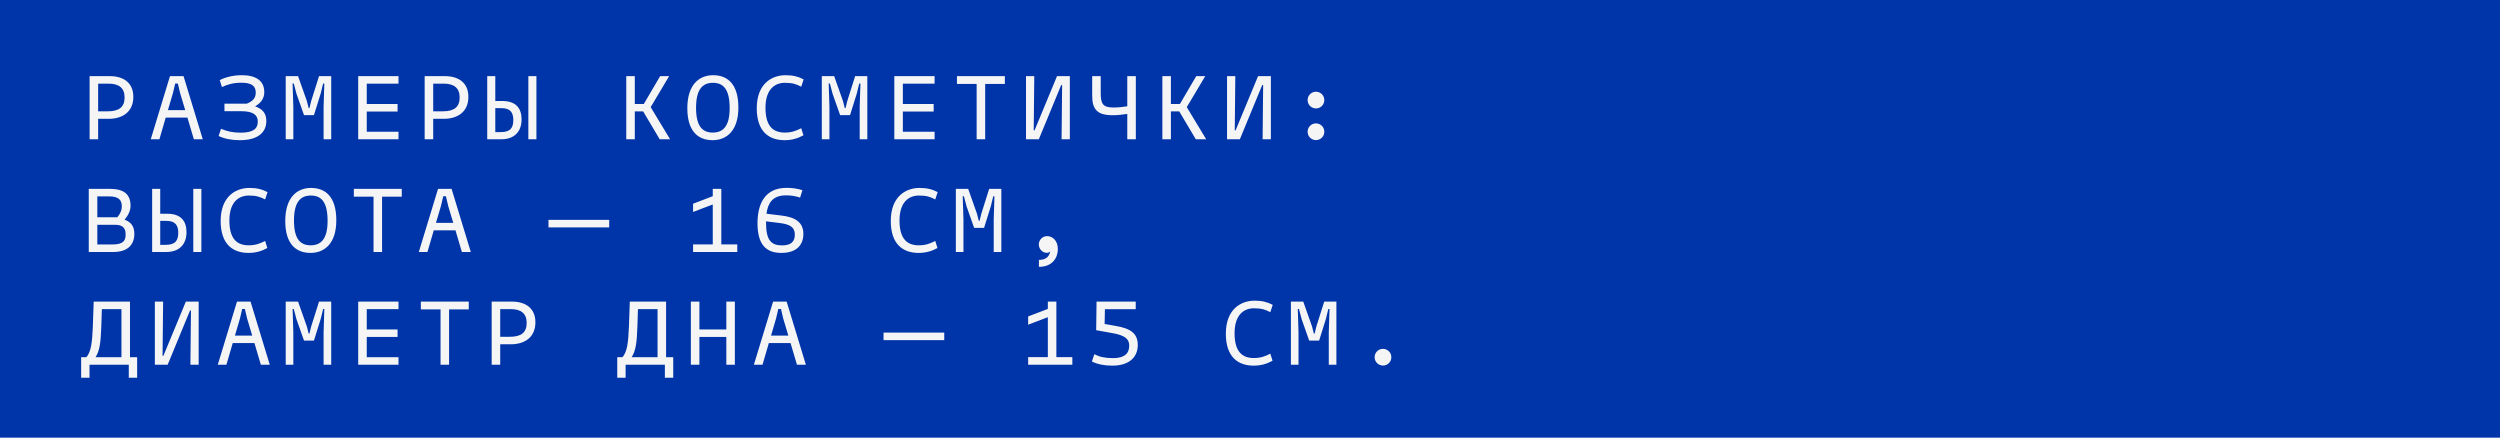
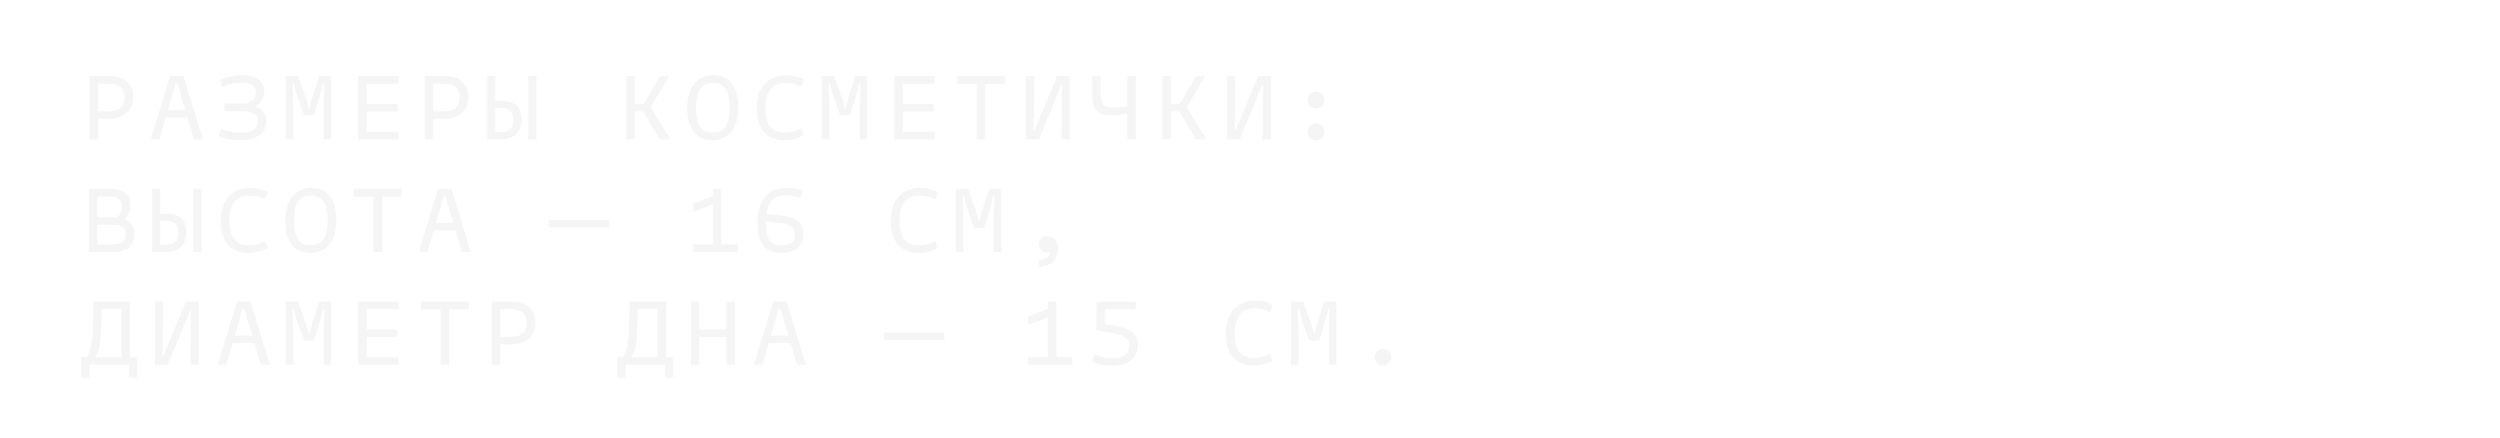
<svg xmlns="http://www.w3.org/2000/svg" width="377" height="66" viewBox="0 0 377 66" fill="none">
-   <rect width="377" height="66" fill="#0035AA" />
  <path d="M16.536 11.48C18.678 11.48 20.106 12.516 20.106 14.602C20.106 16.856 18.51 17.92 16.368 17.92H14.8V21H13.512V11.48H16.536ZM16.256 16.786C17.964 16.786 18.79 16.142 18.79 14.686C18.79 13.286 17.95 12.614 16.396 12.614H14.8V16.786H16.256ZM29.232 21L28.265 17.738H24.989L24.038 21H22.735L25.634 11.48H27.677L30.576 21H29.232ZM25.326 16.604H27.93L27.16 14.028L26.823 12.6H26.418L26.081 14.028L25.326 16.604ZM38.469 16.03C39.645 16.464 40.163 17.108 40.163 18.256C40.163 19.852 39.029 21.14 36.187 21.14C34.983 21.14 33.877 20.944 32.967 20.51L33.331 19.418C34.199 19.796 35.067 20.006 36.299 20.006C38.203 20.006 38.875 19.404 38.875 18.326C38.875 17.416 38.259 16.772 36.439 16.772H33.849V15.638H37.167H37.209C38.217 15.232 38.567 14.7 38.567 13.958C38.567 12.88 37.839 12.474 36.369 12.474C35.207 12.474 34.227 12.754 33.471 13.132L33.135 12.082C33.933 11.662 35.123 11.34 36.467 11.34C38.539 11.34 39.855 12.138 39.855 13.888C39.855 14.882 39.309 15.554 38.469 16.03ZM49.946 11.48V21H48.798V16.1L48.91 12.6H48.728L48.35 14.14L47.342 17.36H45.844L44.71 14.14L44.304 12.6H44.122L44.234 16.1V21H43.086V11.48H44.948L46.278 15.246L46.544 16.296H46.67L46.922 15.246L48.112 11.48H49.946ZM60.094 12.614H55.306V15.68H59.954V16.814H55.306V19.866H60.094V21H54.018V11.48H60.094V12.614ZM67.063 11.48C69.205 11.48 70.633 12.516 70.633 14.602C70.633 16.856 69.037 17.92 66.895 17.92H65.327V21H64.039V11.48H67.063ZM66.783 16.786C68.491 16.786 69.317 16.142 69.317 14.686C69.317 13.286 68.477 12.614 66.923 12.614H65.327V16.786H66.783ZM75.755 15.232C77.813 15.232 78.653 16.338 78.653 18.004C78.653 19.936 77.477 21 75.615 21H73.473V11.48H74.691V15.232H75.755ZM79.675 11.48H80.893V21H79.675V11.48ZM75.503 19.922C77.001 19.922 77.407 19.25 77.407 18.088C77.407 17.01 76.987 16.31 75.643 16.31H74.691V19.922H75.503ZM99.48 21L96.988 16.8H95.728V21H94.44V11.48H95.728V15.68H97.086L99.55 11.48H100.908L98.122 16.156L101.048 21H99.48ZM107.457 21.14C105.203 21.14 103.649 19.712 103.649 16.324C103.649 12.796 105.399 11.34 107.541 11.34C109.795 11.34 111.349 12.768 111.349 16.226C111.349 19.684 109.599 21.14 107.457 21.14ZM107.485 19.992C109.095 19.992 110.033 18.97 110.033 16.296C110.033 13.496 109.109 12.488 107.513 12.488C105.903 12.488 104.965 13.524 104.965 16.254C104.965 18.998 105.889 19.992 107.485 19.992ZM118.319 21.14C115.967 21.14 114.119 19.852 114.119 16.324C114.119 12.628 116.387 11.34 118.459 11.34C119.593 11.34 120.391 11.55 121.189 11.97L120.825 13.076C120.069 12.684 119.509 12.488 118.347 12.488C116.933 12.488 115.435 13.37 115.435 16.254C115.435 19.11 116.653 19.992 118.347 19.992C119.369 19.992 120.069 19.726 120.825 19.334L121.161 20.398C120.363 20.846 119.453 21.14 118.319 21.14ZM130.79 11.48V21H129.642V16.1L129.754 12.6H129.572L129.194 14.14L128.186 17.36H126.688L125.554 14.14L125.148 12.6H124.966L125.078 16.1V21H123.93V11.48H125.792L127.122 15.246L127.388 16.296H127.514L127.766 15.246L128.956 11.48H130.79ZM140.938 12.614H136.15V15.68H140.798V16.814H136.15V19.866H140.938V21H134.862V11.48H140.938V12.614ZM151.533 11.48V12.656H148.565V21H147.277V12.656H144.309V11.48H151.533ZM159.399 11.48H161.331V21H160.085L160.169 12.824H160.029L156.655 21H154.723V11.48H155.969L155.885 19.656H156.011L159.399 11.48ZM169.994 11.48H171.282V21H169.994V17.178C169.224 17.304 168.51 17.374 167.754 17.374C165.416 17.374 164.702 16.45 164.702 14.42V11.48H165.99V14.056C165.99 15.61 166.298 16.212 167.866 16.212C168.622 16.212 169.28 16.142 169.994 16.03V11.48ZM180.324 21L177.832 16.8H176.572V21H175.284V11.48H176.572V15.68H177.93L180.394 11.48H181.752L178.966 16.156L181.892 21H180.324ZM189.715 11.48H191.647V21H190.401L190.485 12.824H190.345L186.971 21H185.039V11.48H186.285L186.201 19.656H186.327L189.715 11.48ZM198.448 16.352C197.748 16.352 197.188 15.792 197.188 15.092C197.188 14.392 197.748 13.832 198.448 13.832C199.148 13.832 199.708 14.392 199.708 15.092C199.708 15.792 199.148 16.352 198.448 16.352ZM198.448 21.126C197.748 21.126 197.188 20.566 197.188 19.866C197.188 19.166 197.748 18.606 198.448 18.606C199.148 18.606 199.708 19.166 199.708 19.866C199.708 20.566 199.148 21.126 198.448 21.126ZM18.79 33.128C19.658 33.45 20.26 34.038 20.26 35.256C20.26 36.936 19.224 38 17.082 38H13.386V28.48H16.55C18.664 28.48 19.686 29.278 19.686 31.028C19.686 31.77 19.364 32.428 18.79 33.128ZM16.41 29.614H14.674V32.764H17.684C18.132 32.246 18.37 31.714 18.37 31.126C18.37 30.16 17.908 29.614 16.41 29.614ZM16.97 36.866C18.678 36.866 18.944 36.222 18.944 35.34C18.944 34.57 18.664 33.898 17.39 33.898H14.674V36.866H16.97ZM25.227 32.232C27.285 32.232 28.125 33.338 28.125 35.004C28.125 36.936 26.95 38 25.087 38H22.945V28.48H24.163V32.232H25.227ZM29.148 28.48H30.366V38H29.148V28.48ZM24.976 36.922C26.474 36.922 26.88 36.25 26.88 35.088C26.88 34.01 26.459 33.31 25.116 33.31H24.163V36.922H24.976ZM37.475 38.14C35.123 38.14 33.275 36.852 33.275 33.324C33.275 29.628 35.543 28.34 37.615 28.34C38.749 28.34 39.547 28.55 40.345 28.97L39.981 30.076C39.225 29.684 38.665 29.488 37.503 29.488C36.089 29.488 34.591 30.37 34.591 33.254C34.591 36.11 35.809 36.992 37.503 36.992C38.525 36.992 39.225 36.726 39.981 36.334L40.317 37.398C39.519 37.846 38.609 38.14 37.475 38.14ZM46.824 38.14C44.57 38.14 43.016 36.712 43.016 33.324C43.016 29.796 44.766 28.34 46.908 28.34C49.162 28.34 50.716 29.768 50.716 33.226C50.716 36.684 48.966 38.14 46.824 38.14ZM46.852 36.992C48.462 36.992 49.4 35.97 49.4 33.296C49.4 30.496 48.476 29.488 46.88 29.488C45.27 29.488 44.332 30.524 44.332 33.254C44.332 35.998 45.256 36.992 46.852 36.992ZM60.584 28.48V29.656H57.616V38H56.328V29.656H53.36V28.48H60.584ZM69.653 38L68.687 34.738H65.411L64.459 38H63.157L66.055 28.48H68.099L70.997 38H69.653ZM65.747 33.604H68.351L67.581 31.028L67.245 29.6H66.839L66.503 31.028L65.747 33.604ZM82.71 34.29V33.156H91.866V34.29H82.71ZM108.773 36.852H111.181V38H104.517V36.852H107.485V30.832L104.517 31.966V30.72L107.485 29.586V28.48H108.773V36.852ZM117.801 32.498C119.985 32.75 121.147 33.548 121.147 35.284C121.147 36.838 120.223 38.14 117.829 38.14C115.575 38.14 114.231 36.936 114.231 33.674C114.231 30.748 115.337 28.326 118.627 28.326C119.411 28.326 120.209 28.424 121.007 28.676L120.657 29.796C119.887 29.558 119.327 29.46 118.515 29.46C116.457 29.46 115.785 30.692 115.589 32.232L117.801 32.498ZM117.941 37.006C119.327 37.006 119.859 36.39 119.859 35.396C119.859 34.304 119.229 33.828 117.493 33.618L115.519 33.38V33.604C115.519 36.208 116.275 37.006 117.941 37.006ZM138.53 38.14C136.178 38.14 134.33 36.852 134.33 33.324C134.33 29.628 136.598 28.34 138.67 28.34C139.804 28.34 140.602 28.55 141.4 28.97L141.036 30.076C140.28 29.684 139.72 29.488 138.558 29.488C137.144 29.488 135.646 30.37 135.646 33.254C135.646 36.11 136.864 36.992 138.558 36.992C139.58 36.992 140.28 36.726 141.036 36.334L141.372 37.398C140.574 37.846 139.664 38.14 138.53 38.14ZM151.001 28.48V38H149.853V33.1L149.965 29.6H149.783L149.405 31.14L148.397 34.36H146.899L145.765 31.14L145.359 29.6H145.177L145.289 33.1V38H144.141V28.48H146.003L147.333 32.246L147.599 33.296H147.725L147.977 32.246L149.167 28.48H151.001ZM157.915 35.606C158.657 35.606 159.525 36.222 159.525 37.566C159.525 38.798 158.769 40.24 156.669 40.24V39.19C157.607 39.19 158.181 38.826 158.363 37.944C158.223 38.042 158.069 38.126 157.859 38.126C157.215 38.126 156.655 37.566 156.655 36.866C156.655 36.166 157.215 35.606 157.915 35.606ZM19.602 53.866H20.68V56.96H19.42V55H13.498V56.96H12.238V53.866H13.022C13.694 53.096 13.904 51.822 14.002 49.19L14.128 45.48H19.602V53.866ZM14.408 53.866H18.314V46.614H15.36L15.276 49.232C15.192 51.78 15.01 52.928 14.408 53.866ZM28.027 45.48H29.959V55H28.713L28.797 46.824H28.657L25.284 55H23.352V45.48H24.598L24.514 53.656H24.64L28.027 45.48ZM39.337 55L38.371 51.738H35.095L34.143 55H32.841L35.739 45.48H37.783L40.681 55H39.337ZM35.431 50.604H38.035L37.265 48.028L36.929 46.6H36.523L36.187 48.028L35.431 50.604ZM49.946 45.48V55H48.798V50.1L48.91 46.6H48.728L48.35 48.14L47.342 51.36H45.844L44.71 48.14L44.304 46.6H44.122L44.234 50.1V55H43.086V45.48H44.948L46.278 49.246L46.544 50.296H46.67L46.922 49.246L48.112 45.48H49.946ZM60.094 46.614H55.306V49.68H59.954V50.814H55.306V53.866H60.094V55H54.018V45.48H60.094V46.614ZM70.689 45.48V46.656H67.721V55H66.433V46.656H63.465V45.48H70.689ZM77.169 45.48C79.311 45.48 80.739 46.516 80.739 48.602C80.739 50.856 79.143 51.92 77.001 51.92H75.433V55H74.145V45.48H77.169ZM76.889 50.786C78.597 50.786 79.423 50.142 79.423 48.686C79.423 47.286 78.583 46.614 77.029 46.614H75.433V50.786H76.889ZM100.446 53.866H101.524V56.96H100.264V55H94.342V56.96H93.082V53.866H93.866C94.538 53.096 94.748 51.822 94.846 49.19L94.972 45.48H100.446V53.866ZM95.252 53.866H99.158V46.614H96.204L96.12 49.232C96.036 51.78 95.854 52.928 95.252 53.866ZM109.529 45.48H110.817V55H109.529V50.814H105.469V55H104.181V45.48H105.469V49.68H109.529V45.48ZM120.181 55L119.215 51.738H115.939L114.987 55H113.685L116.583 45.48H118.627L121.525 55H120.181ZM116.275 50.604H118.879L118.109 48.028L117.773 46.6H117.367L117.031 48.028L116.275 50.604ZM133.238 51.29V50.156H142.394V51.29H133.238ZM159.301 53.852H161.709V55H155.045V53.852H158.013V47.832L155.045 48.966V47.72L158.013 46.586V45.48H159.301V53.852ZM168.23 49.148C170.484 49.526 171.576 50.268 171.576 52.032C171.576 53.712 170.442 55.14 167.74 55.14C166.536 55.14 165.458 54.93 164.66 54.51L165.024 53.418C165.78 53.81 166.62 54.006 167.852 54.006C169.616 54.006 170.288 53.264 170.288 52.116C170.288 51.024 169.476 50.548 167.782 50.24L165.304 49.792L165.36 45.48H171.268V46.628H166.62L166.578 48.854L168.23 49.148ZM189.057 55.14C186.705 55.14 184.857 53.852 184.857 50.324C184.857 46.628 187.125 45.34 189.197 45.34C190.331 45.34 191.129 45.55 191.927 45.97L191.563 47.076C190.807 46.684 190.247 46.488 189.085 46.488C187.671 46.488 186.173 47.37 186.173 50.254C186.173 53.11 187.391 53.992 189.085 53.992C190.107 53.992 190.807 53.726 191.563 53.334L191.899 54.398C191.101 54.846 190.191 55.14 189.057 55.14ZM201.528 45.48V55H200.38V50.1L200.492 46.6H200.31L199.932 48.14L198.924 51.36H197.426L196.292 48.14L195.886 46.6H195.704L195.816 50.1V55H194.668V45.48H196.53L197.86 49.246L198.126 50.296H198.252L198.504 49.246L199.694 45.48H201.528ZM208.554 55.126C207.854 55.126 207.294 54.566 207.294 53.866C207.294 53.166 207.854 52.606 208.554 52.606C209.254 52.606 209.814 53.166 209.814 53.866C209.814 54.566 209.254 55.126 208.554 55.126Z" fill="#F5F5F5" />
</svg>